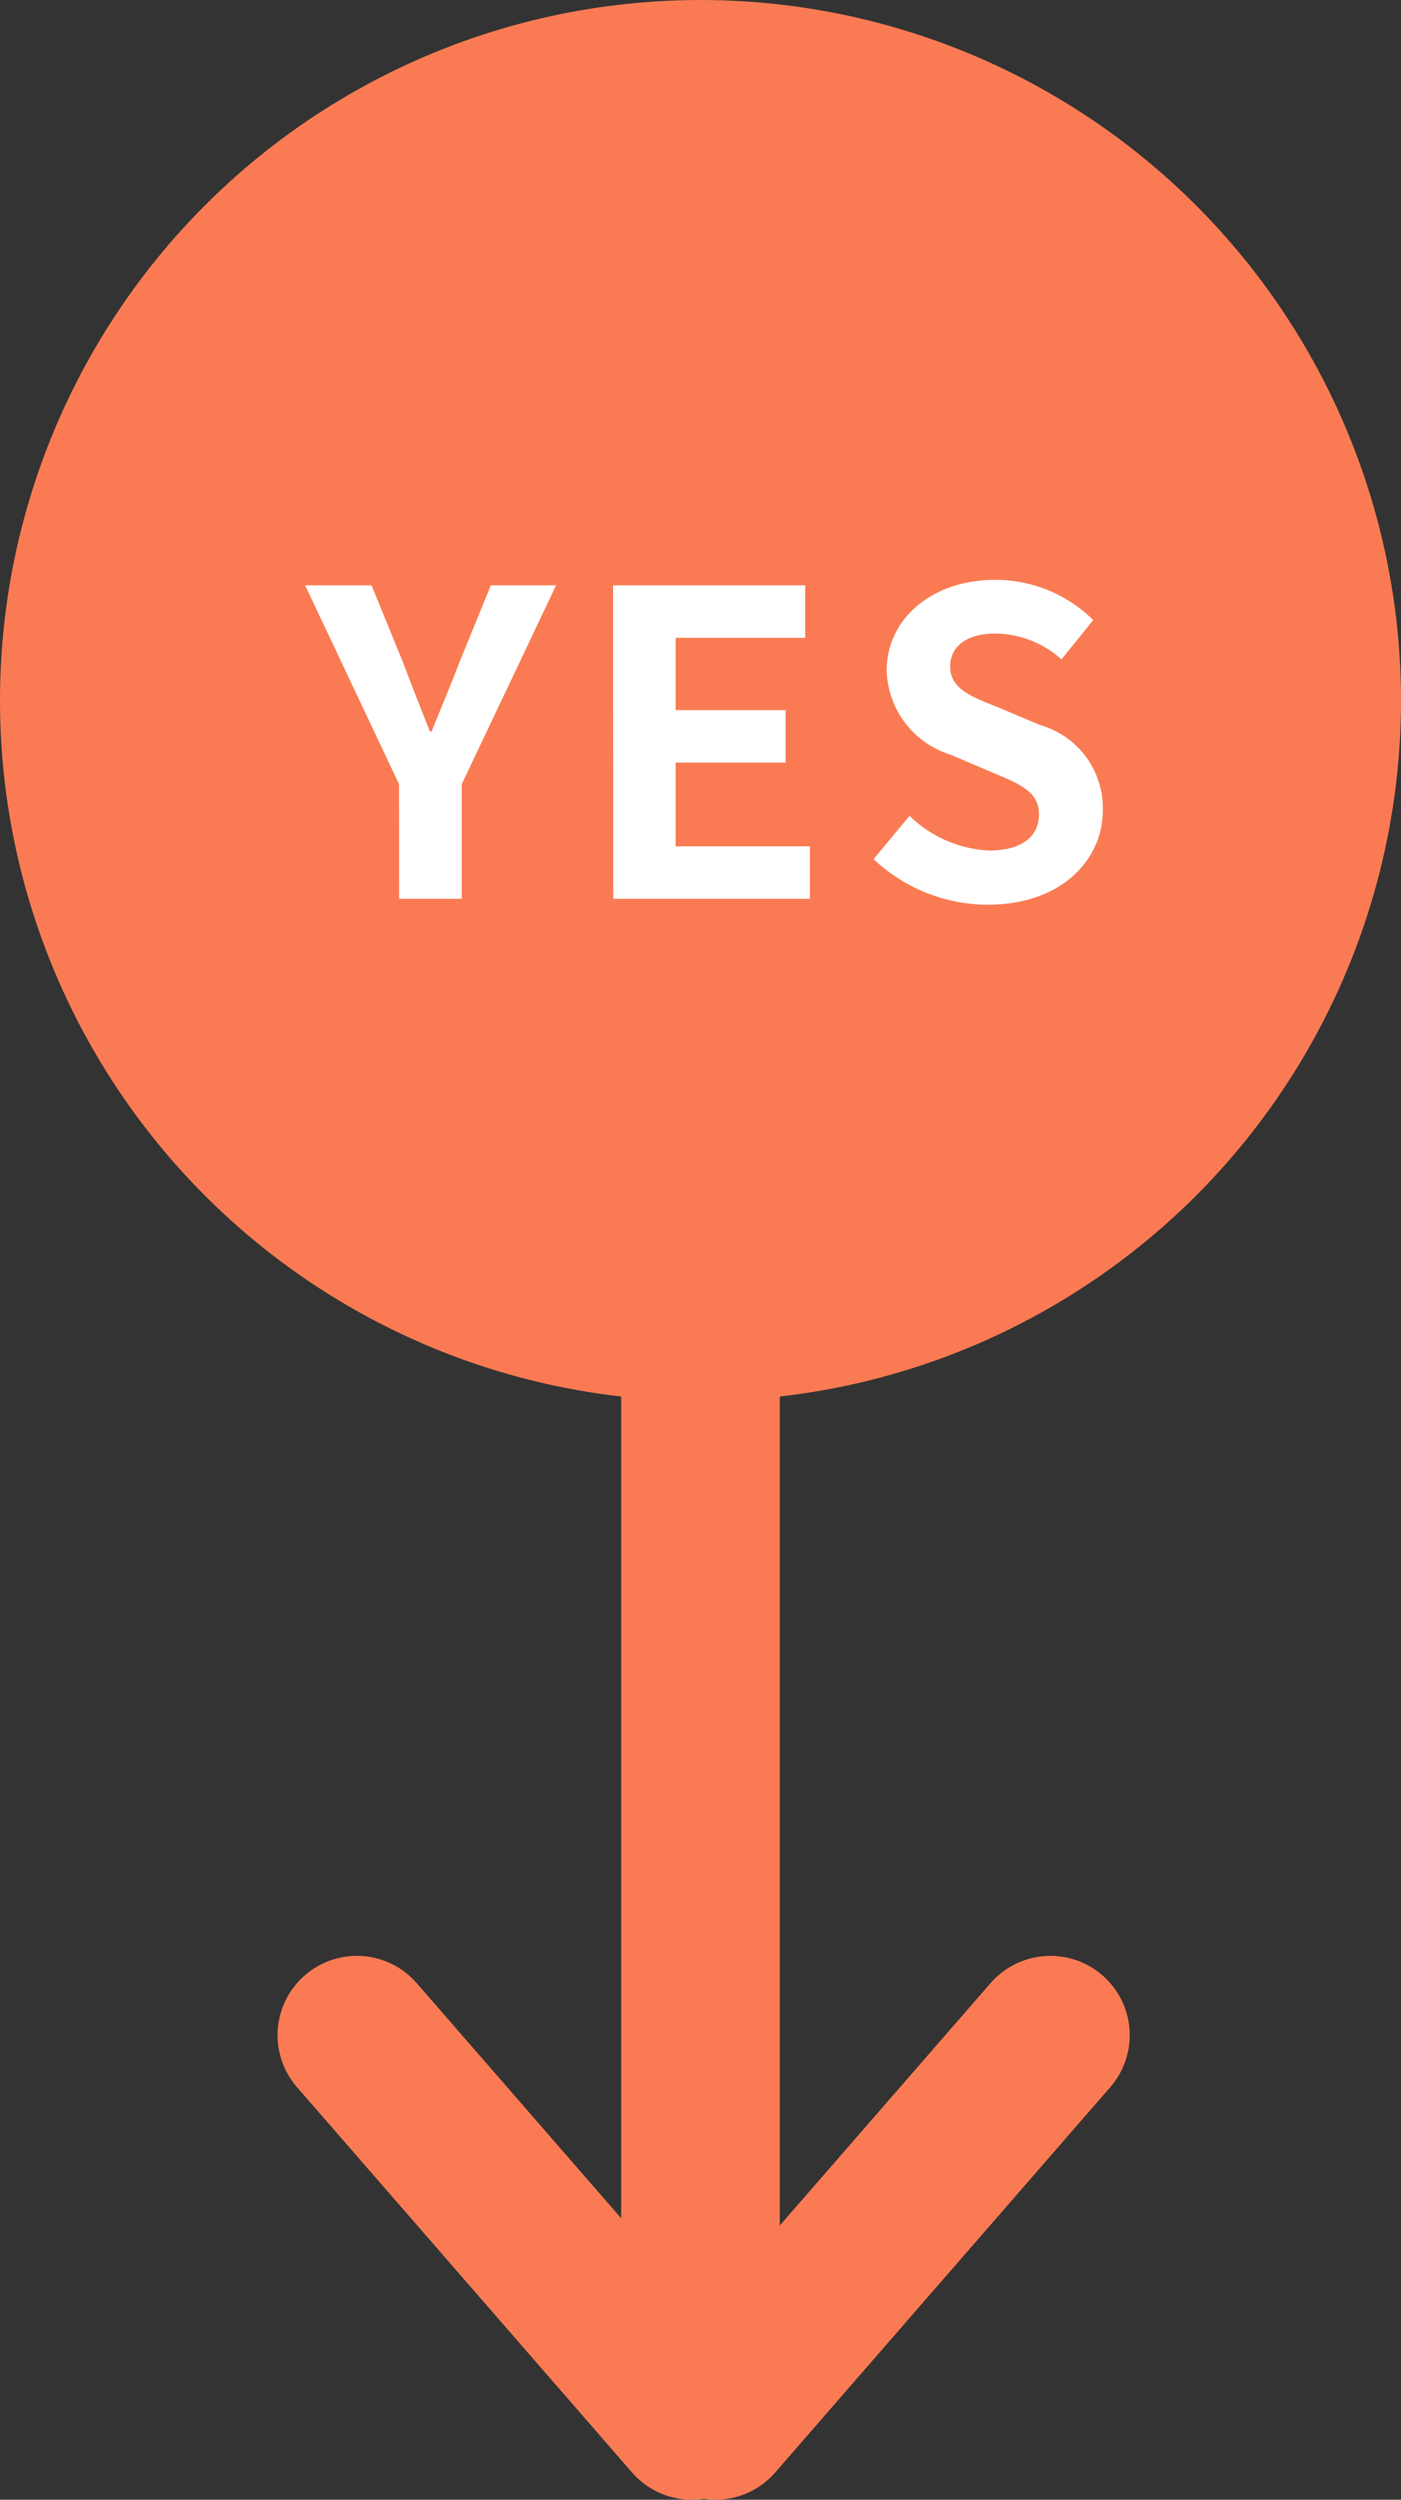
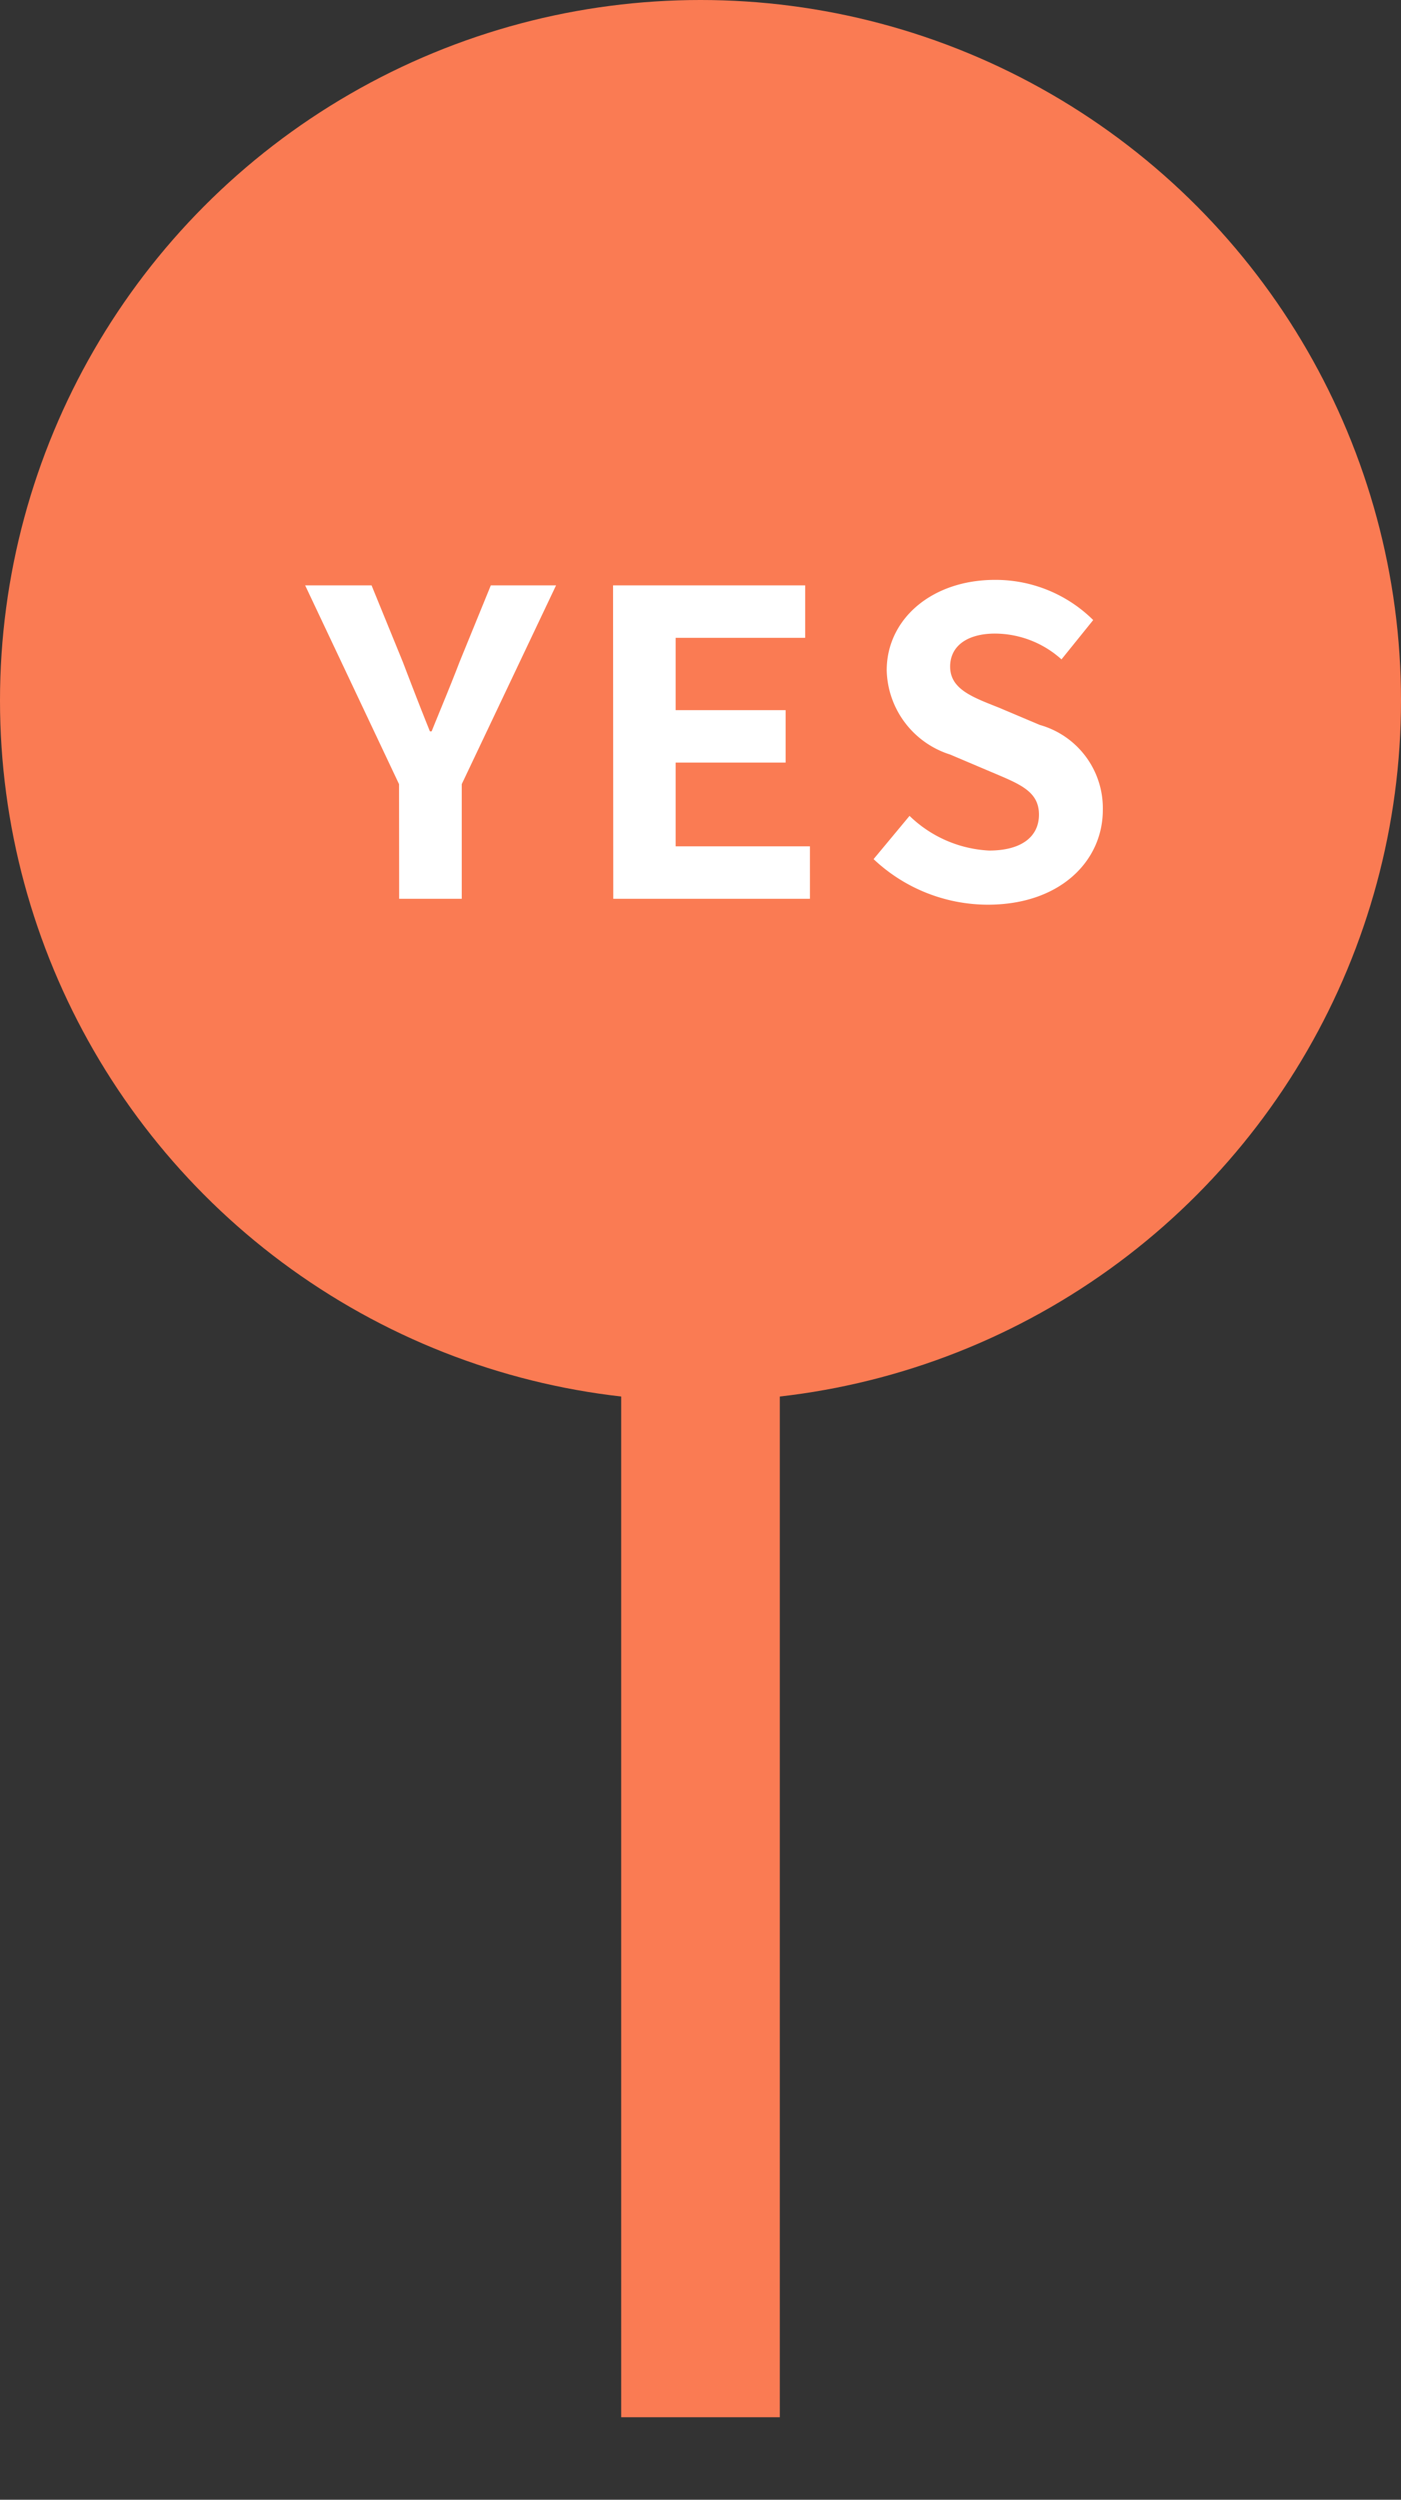
<svg xmlns="http://www.w3.org/2000/svg" width="53" height="94.563" viewBox="0 0 53 94.563">
  <rect x="0" y="0" width="53" height="94.563" fill="#333333" stroke="none" />
  <g transform="translate(-645 -2143.105)">
    <circle cx="26.5" cy="26.5" r="26.5" transform="translate(645 2143.105)" fill="#fa7b53" />
-     <path d="M14.574,13.564,0,26.237ZM0,0,14.574,12.675Z" transform="translate(684.737 2220.094) rotate(90)" fill="none" stroke="#fa7b53" stroke-linecap="round" stroke-linejoin="round" stroke-width="6" />
    <path d="M671.5,2188.936v45.611" fill="none" stroke="#fa7b53" stroke-width="6" />
  </g>
  <path d="M-11.9,0h2.368V-4.336l3.568-7.52H-8.432l-1.184,2.9c-.336.88-.688,1.712-1.056,2.624h-.064c-.368-.912-.688-1.744-1.024-2.624l-1.184-2.9h-2.512l3.552,7.52Zm8.1,0h7.44V-1.984H-1.44V-5.152H2.72V-7.136H-1.44V-9.872h4.9v-1.984H-3.808ZM10.368.224C13.1.224,14.72-1.424,14.72-3.36a3.271,3.271,0,0,0-2.384-3.216l-1.552-.656c-1.008-.4-1.84-.7-1.84-1.552,0-.784.656-1.248,1.7-1.248a3.777,3.777,0,0,1,2.512.976l1.2-1.488a5.254,5.254,0,0,0-3.712-1.52c-2.4,0-4.1,1.488-4.1,3.424a3.43,3.43,0,0,0,2.4,3.184l1.584.672c1.056.448,1.776.72,1.776,1.6,0,.832-.656,1.36-1.888,1.36A4.658,4.658,0,0,1,7.408-3.136L6.048-1.5A6.309,6.309,0,0,0,10.368.224Z" transform="translate(27 34)" fill="#fff" />
</svg>